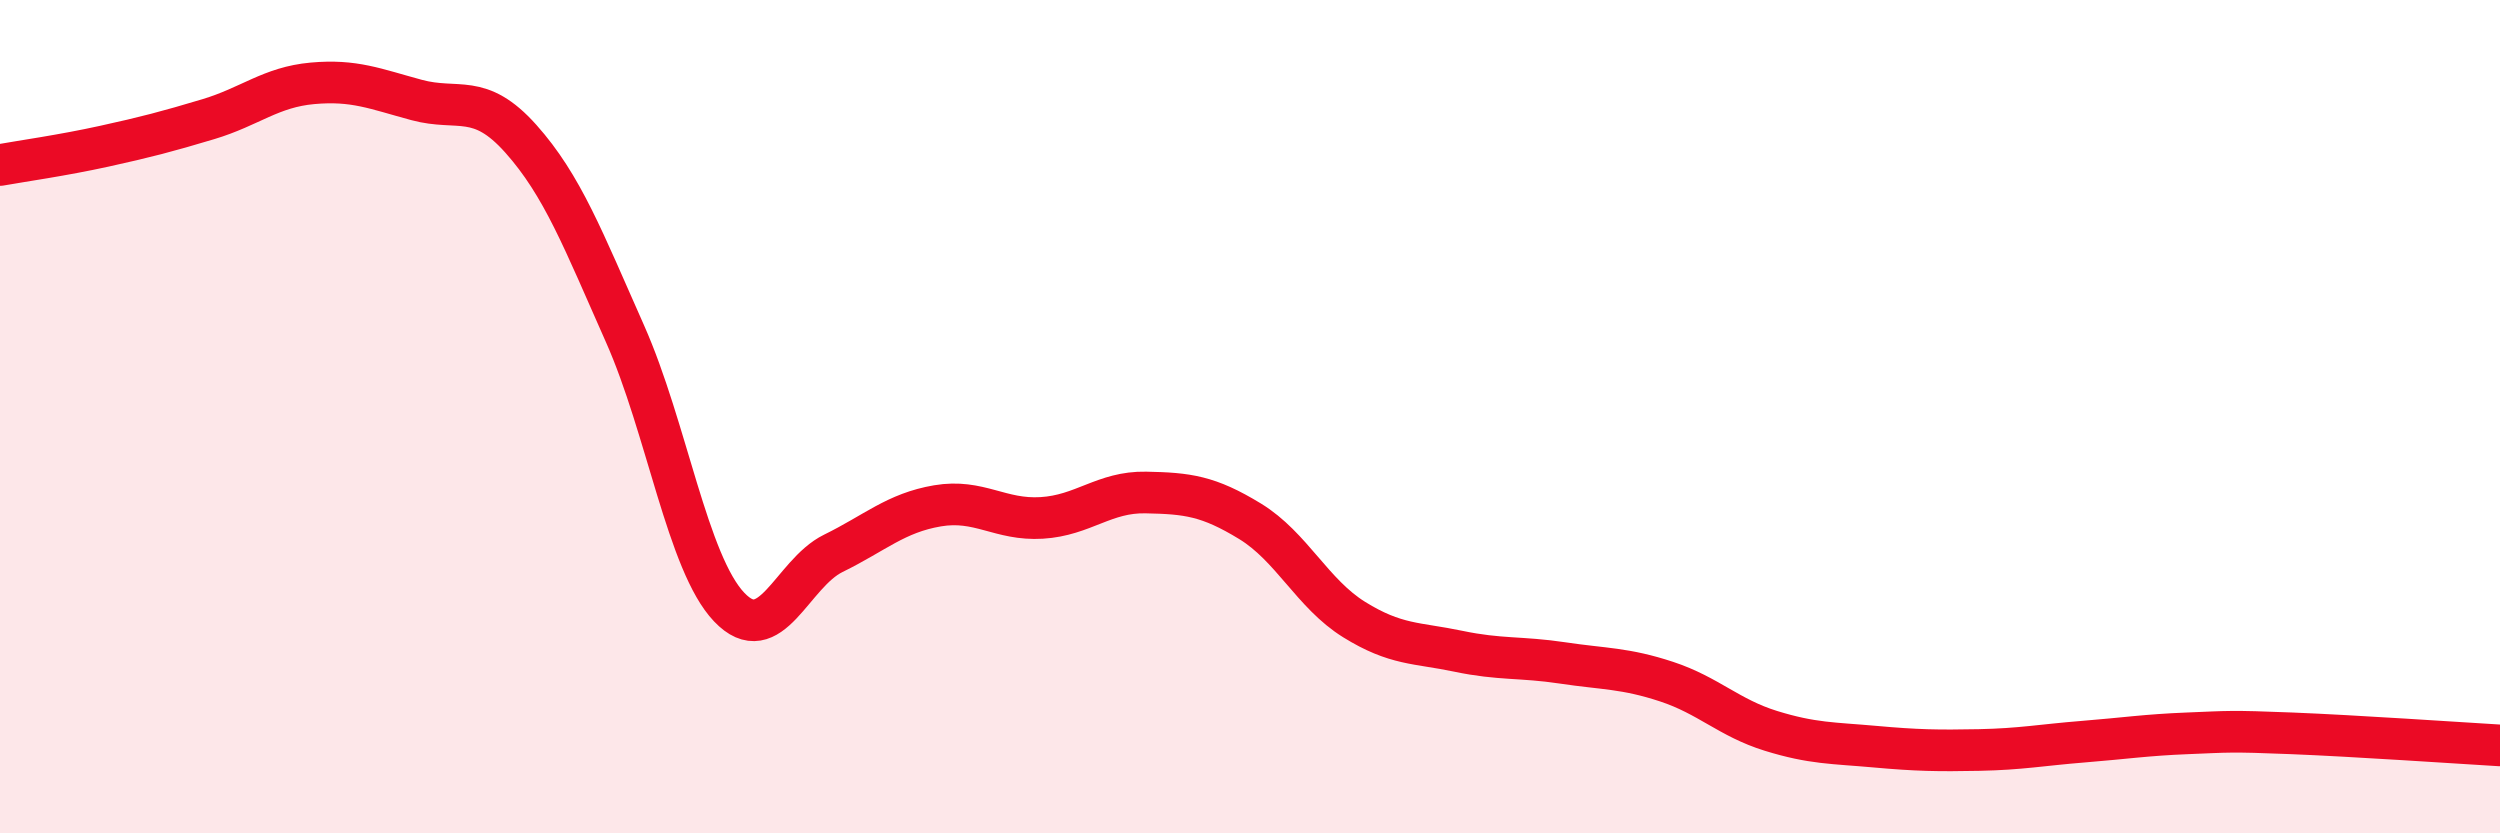
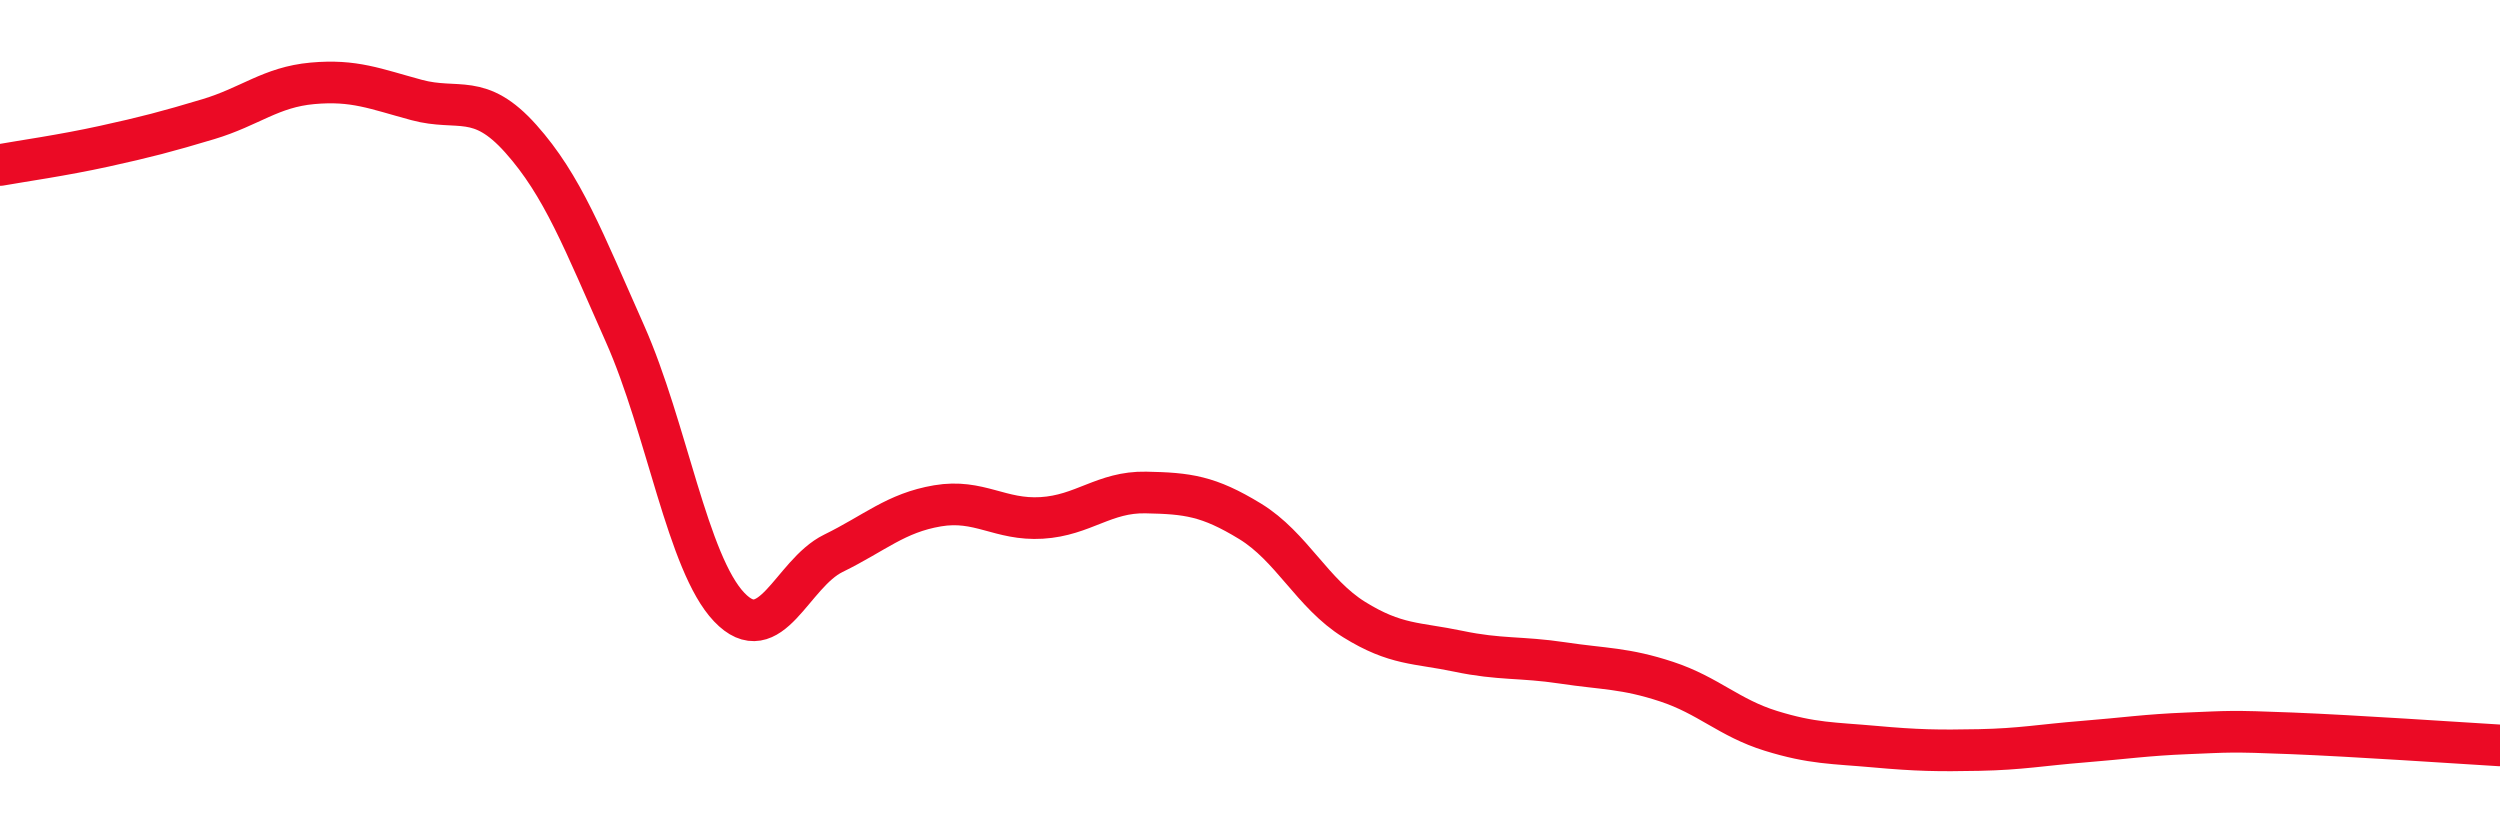
<svg xmlns="http://www.w3.org/2000/svg" width="60" height="20" viewBox="0 0 60 20">
-   <path d="M 0,3.96 C 0.5,3.87 1.5,3.73 2.5,3.51 C 3.5,3.29 4,3.16 5,2.86 C 6,2.56 6.5,2.09 7.5,2 C 8.5,1.91 9,2.13 10,2.4 C 11,2.67 11.5,2.21 12.5,3.33 C 13.5,4.45 14,5.76 15,8.01 C 16,10.26 16.5,13.52 17.5,14.57 C 18.5,15.62 19,13.77 20,13.28 C 21,12.79 21.5,12.31 22.5,12.14 C 23.5,11.97 24,12.49 25,12.43 C 26,12.37 26.5,11.8 27.5,11.82 C 28.5,11.84 29,11.9 30,12.51 C 31,13.12 31.5,14.25 32.5,14.87 C 33.5,15.49 34,15.42 35,15.63 C 36,15.84 36.5,15.76 37.5,15.91 C 38.5,16.06 39,16.03 40,16.36 C 41,16.69 41.5,17.23 42.5,17.54 C 43.5,17.85 44,17.83 45,17.92 C 46,18.01 46.5,18.02 47.5,18 C 48.5,17.98 49,17.88 50,17.8 C 51,17.72 51.5,17.64 52.5,17.6 C 53.5,17.56 53.5,17.54 55,17.6 C 56.5,17.66 59,17.83 60,17.89L60 20L0 20Z" fill="#EB0A25" opacity="0.1" stroke-linecap="round" stroke-linejoin="round" />
  <path d="M 0,3.96 C 0.5,3.87 1.5,3.73 2.5,3.51 C 3.5,3.29 4,3.16 5,2.86 C 6,2.56 6.5,2.09 7.5,2 C 8.5,1.91 9,2.13 10,2.4 C 11,2.67 11.5,2.21 12.5,3.33 C 13.5,4.45 14,5.76 15,8.01 C 16,10.26 16.5,13.52 17.5,14.57 C 18.5,15.62 19,13.77 20,13.28 C 21,12.79 21.5,12.31 22.5,12.14 C 23.5,11.97 24,12.49 25,12.43 C 26,12.37 26.5,11.8 27.5,11.82 C 28.5,11.84 29,11.9 30,12.51 C 31,13.12 31.5,14.25 32.5,14.87 C 33.5,15.49 34,15.42 35,15.63 C 36,15.84 36.5,15.76 37.5,15.91 C 38.5,16.06 39,16.03 40,16.36 C 41,16.69 41.5,17.23 42.5,17.54 C 43.5,17.85 44,17.83 45,17.92 C 46,18.01 46.5,18.02 47.5,18 C 48.5,17.98 49,17.88 50,17.8 C 51,17.72 51.5,17.64 52.5,17.6 C 53.5,17.56 53.5,17.54 55,17.6 C 56.5,17.66 59,17.83 60,17.89" stroke="#EB0A25" stroke-width="1" fill="none" stroke-linecap="round" stroke-linejoin="round" />
</svg>